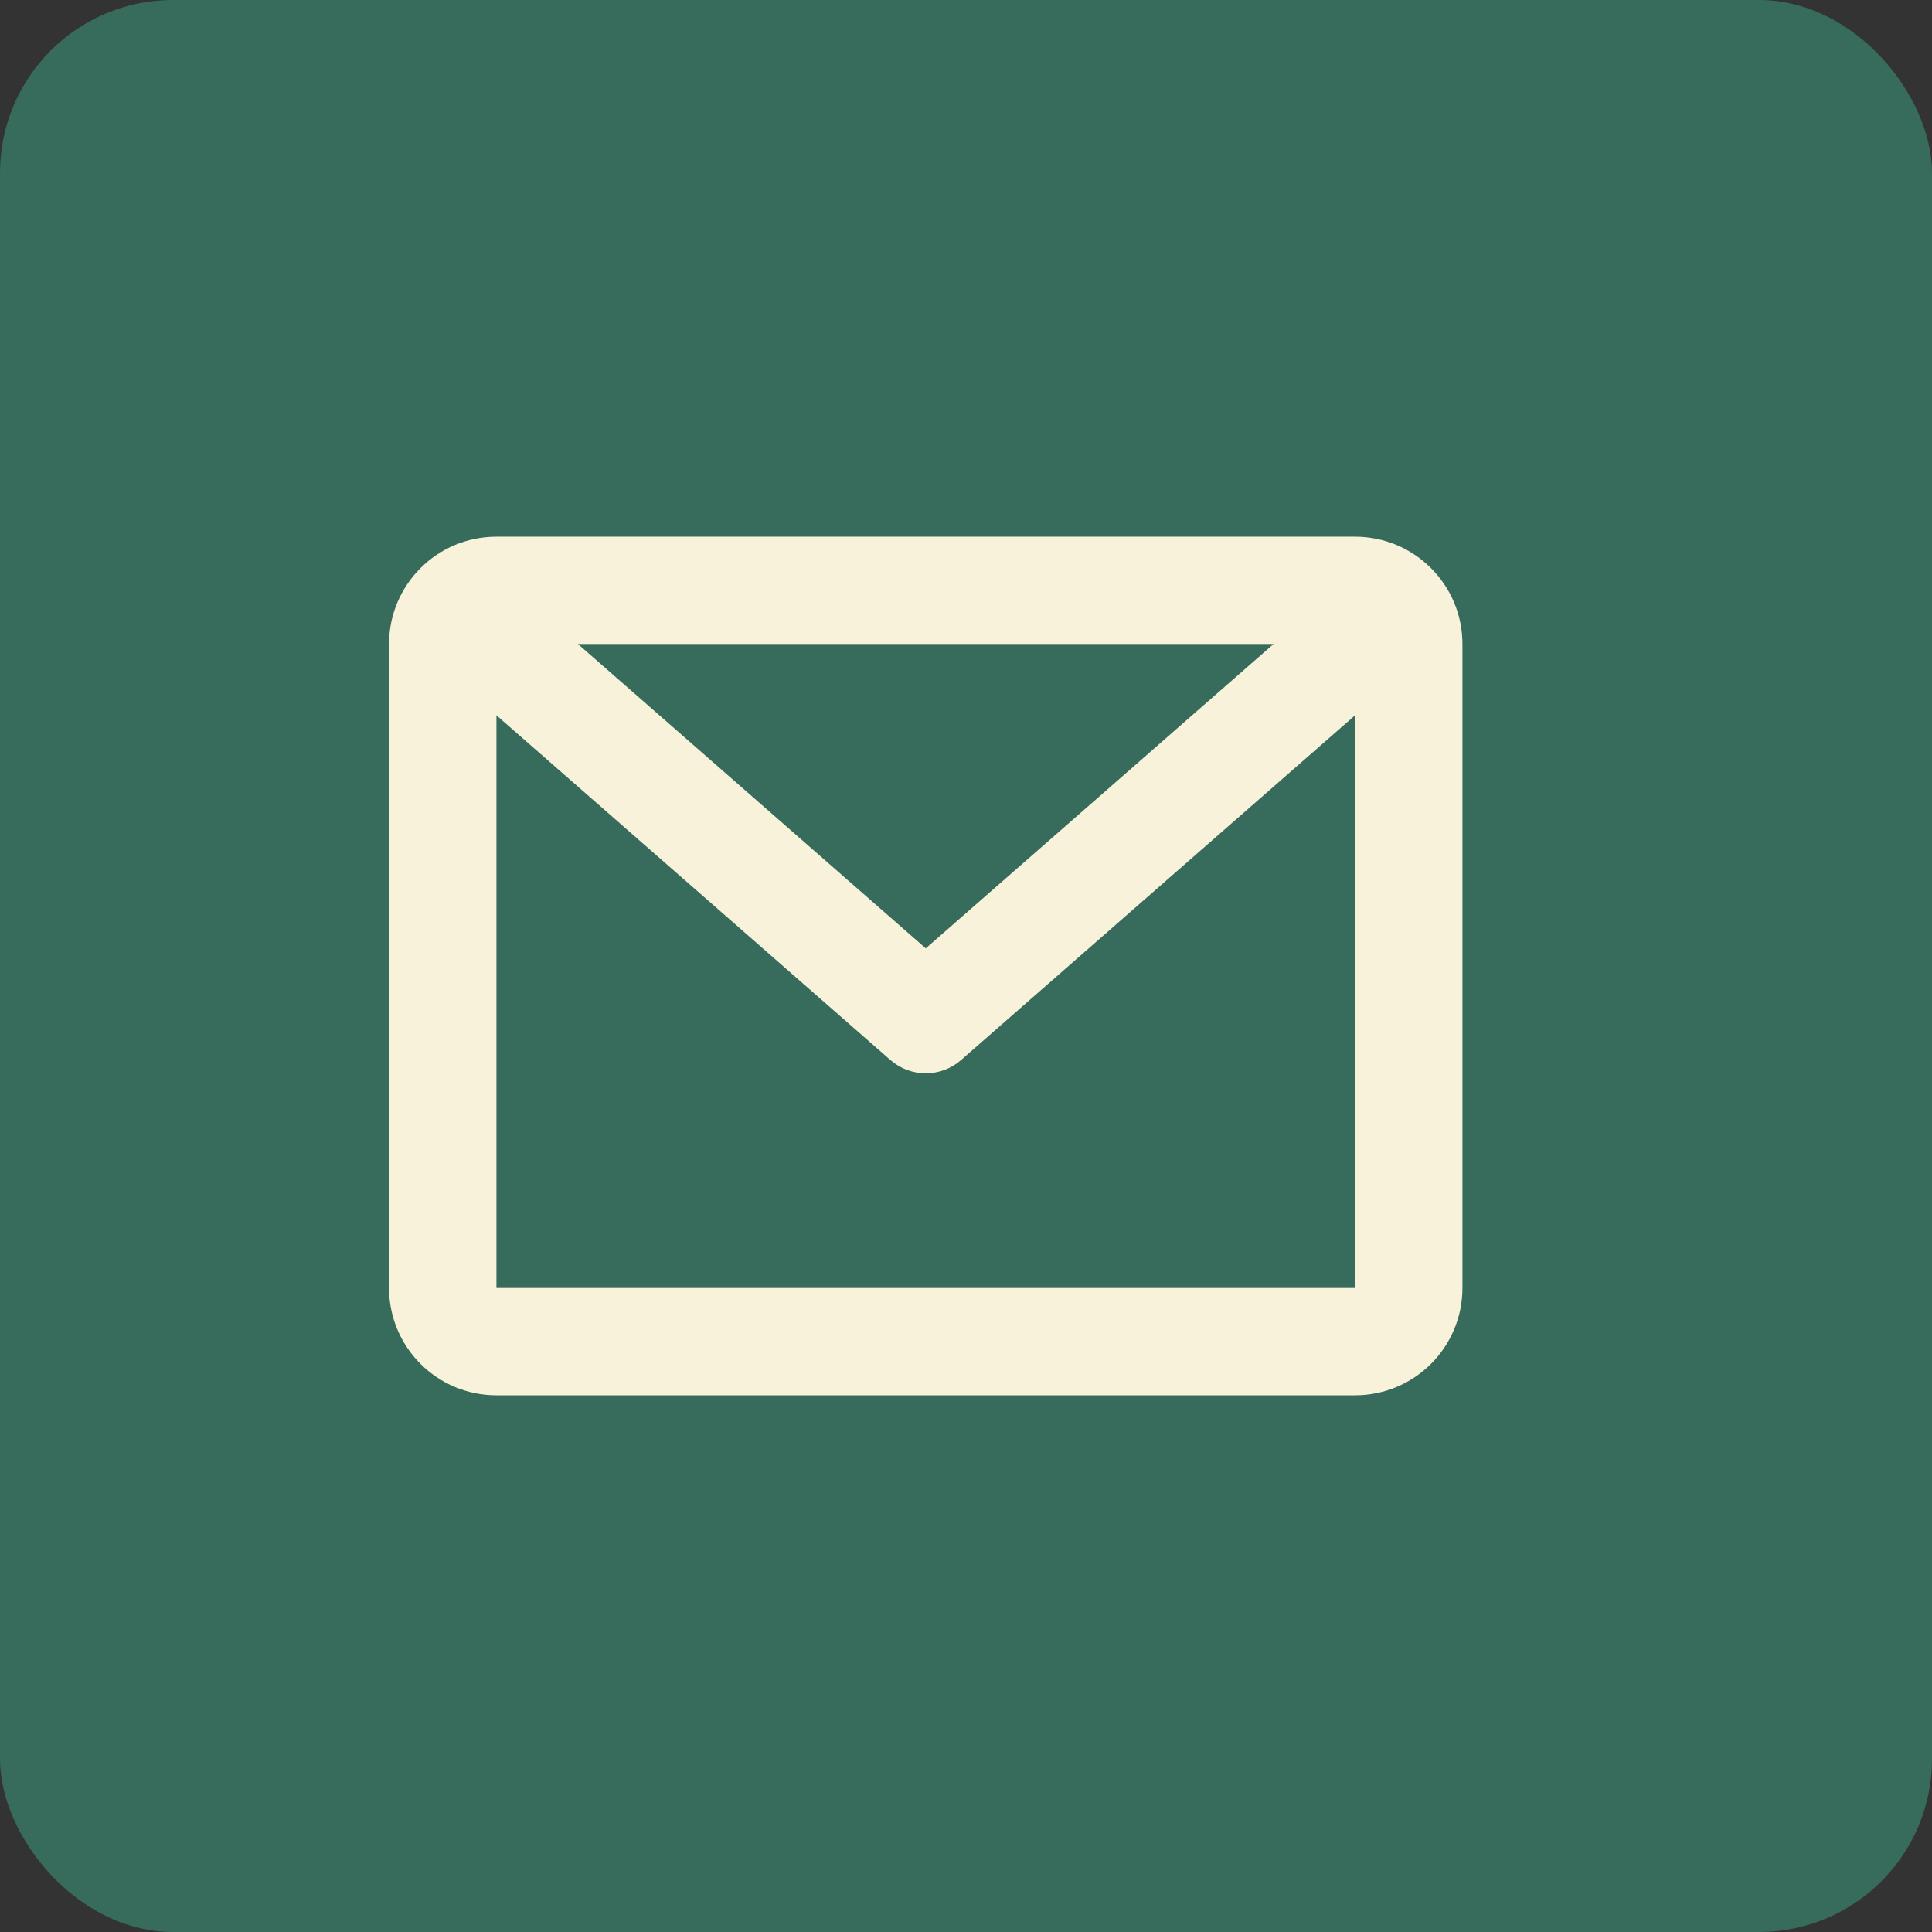
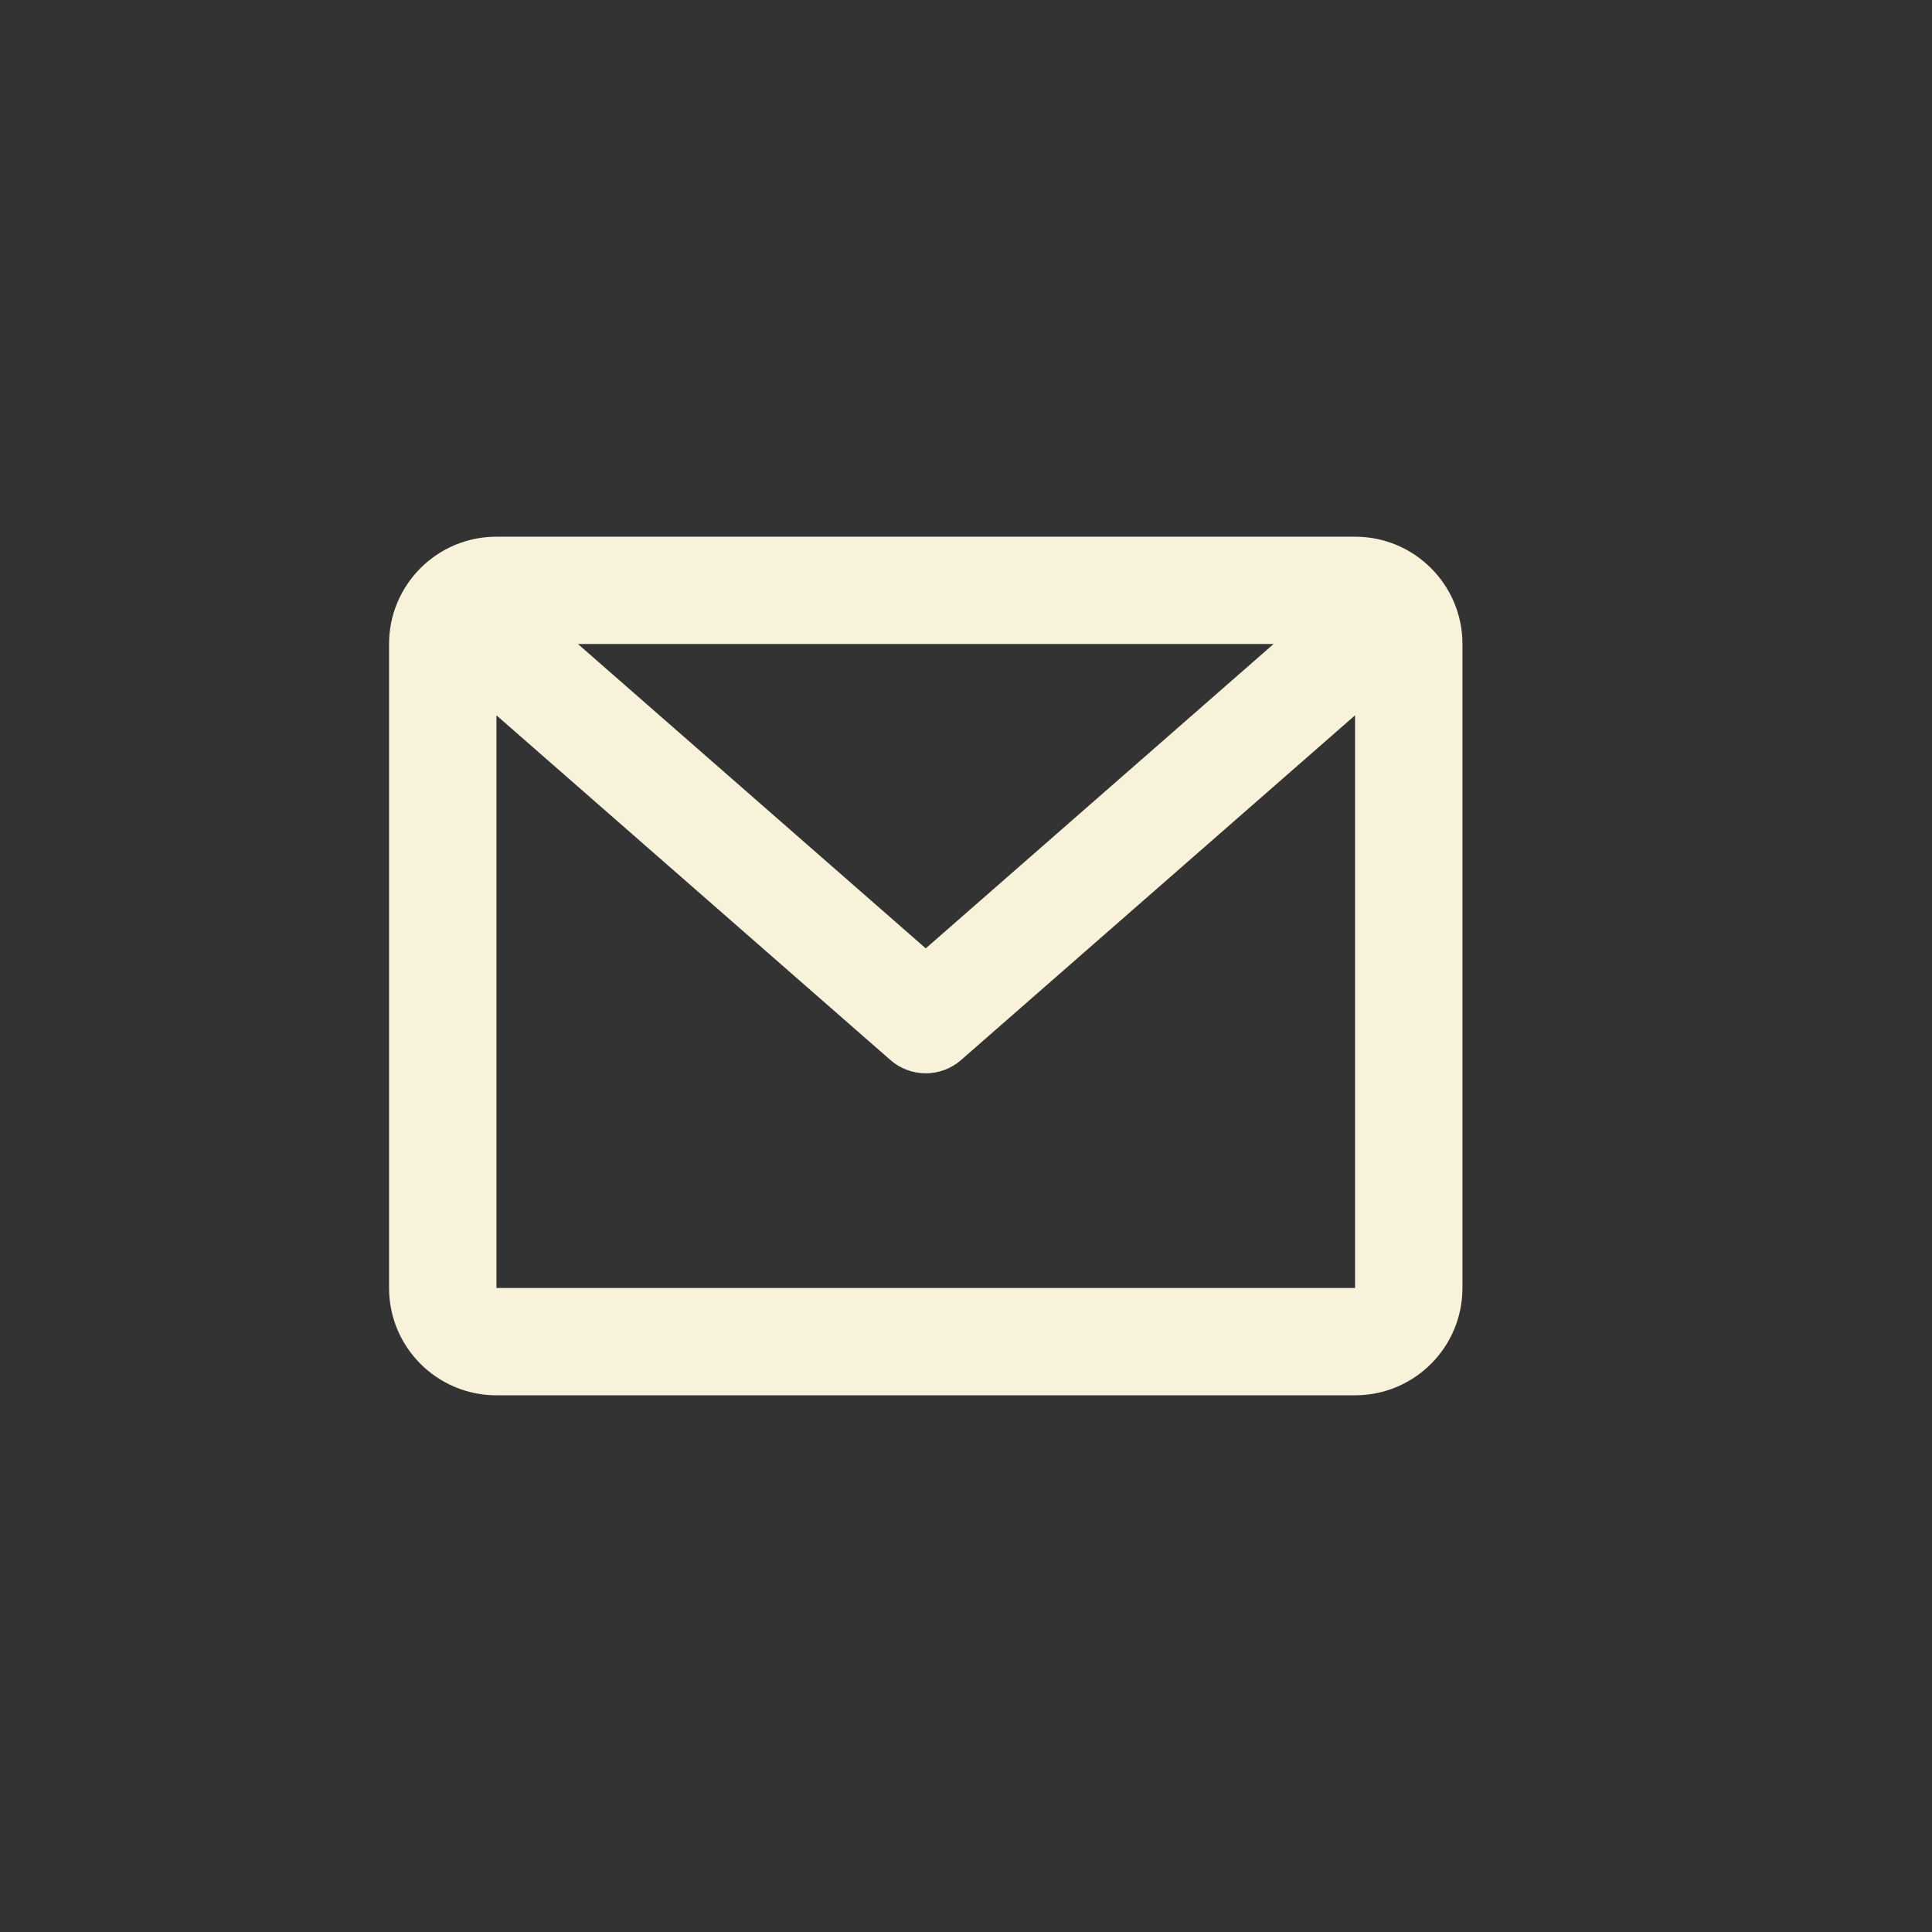
<svg xmlns="http://www.w3.org/2000/svg" width="24" height="24" viewBox="0 0 24 24" fill="none">
  <rect x="0" y="0" width="24" height="24" fill="#333333" stroke="none" />
-   <rect width="24" height="24" rx="2.148" fill="#376B5C" />
  <path d="M4.833 8C4.833 7.264 5.43 6.667 6.167 6.667H16.833C17.57 6.667 18.167 7.264 18.167 8V16C18.167 16.736 17.57 17.333 16.833 17.333H6.167C5.43 17.333 4.833 16.736 4.833 16V8ZM7.179 8L11.5 11.781L15.821 8H7.179ZM16.833 8.886L11.939 13.168C11.688 13.388 11.312 13.388 11.061 13.168L6.167 8.886V16H16.833V8.886Z" fill="#F8F2DB" />
</svg>